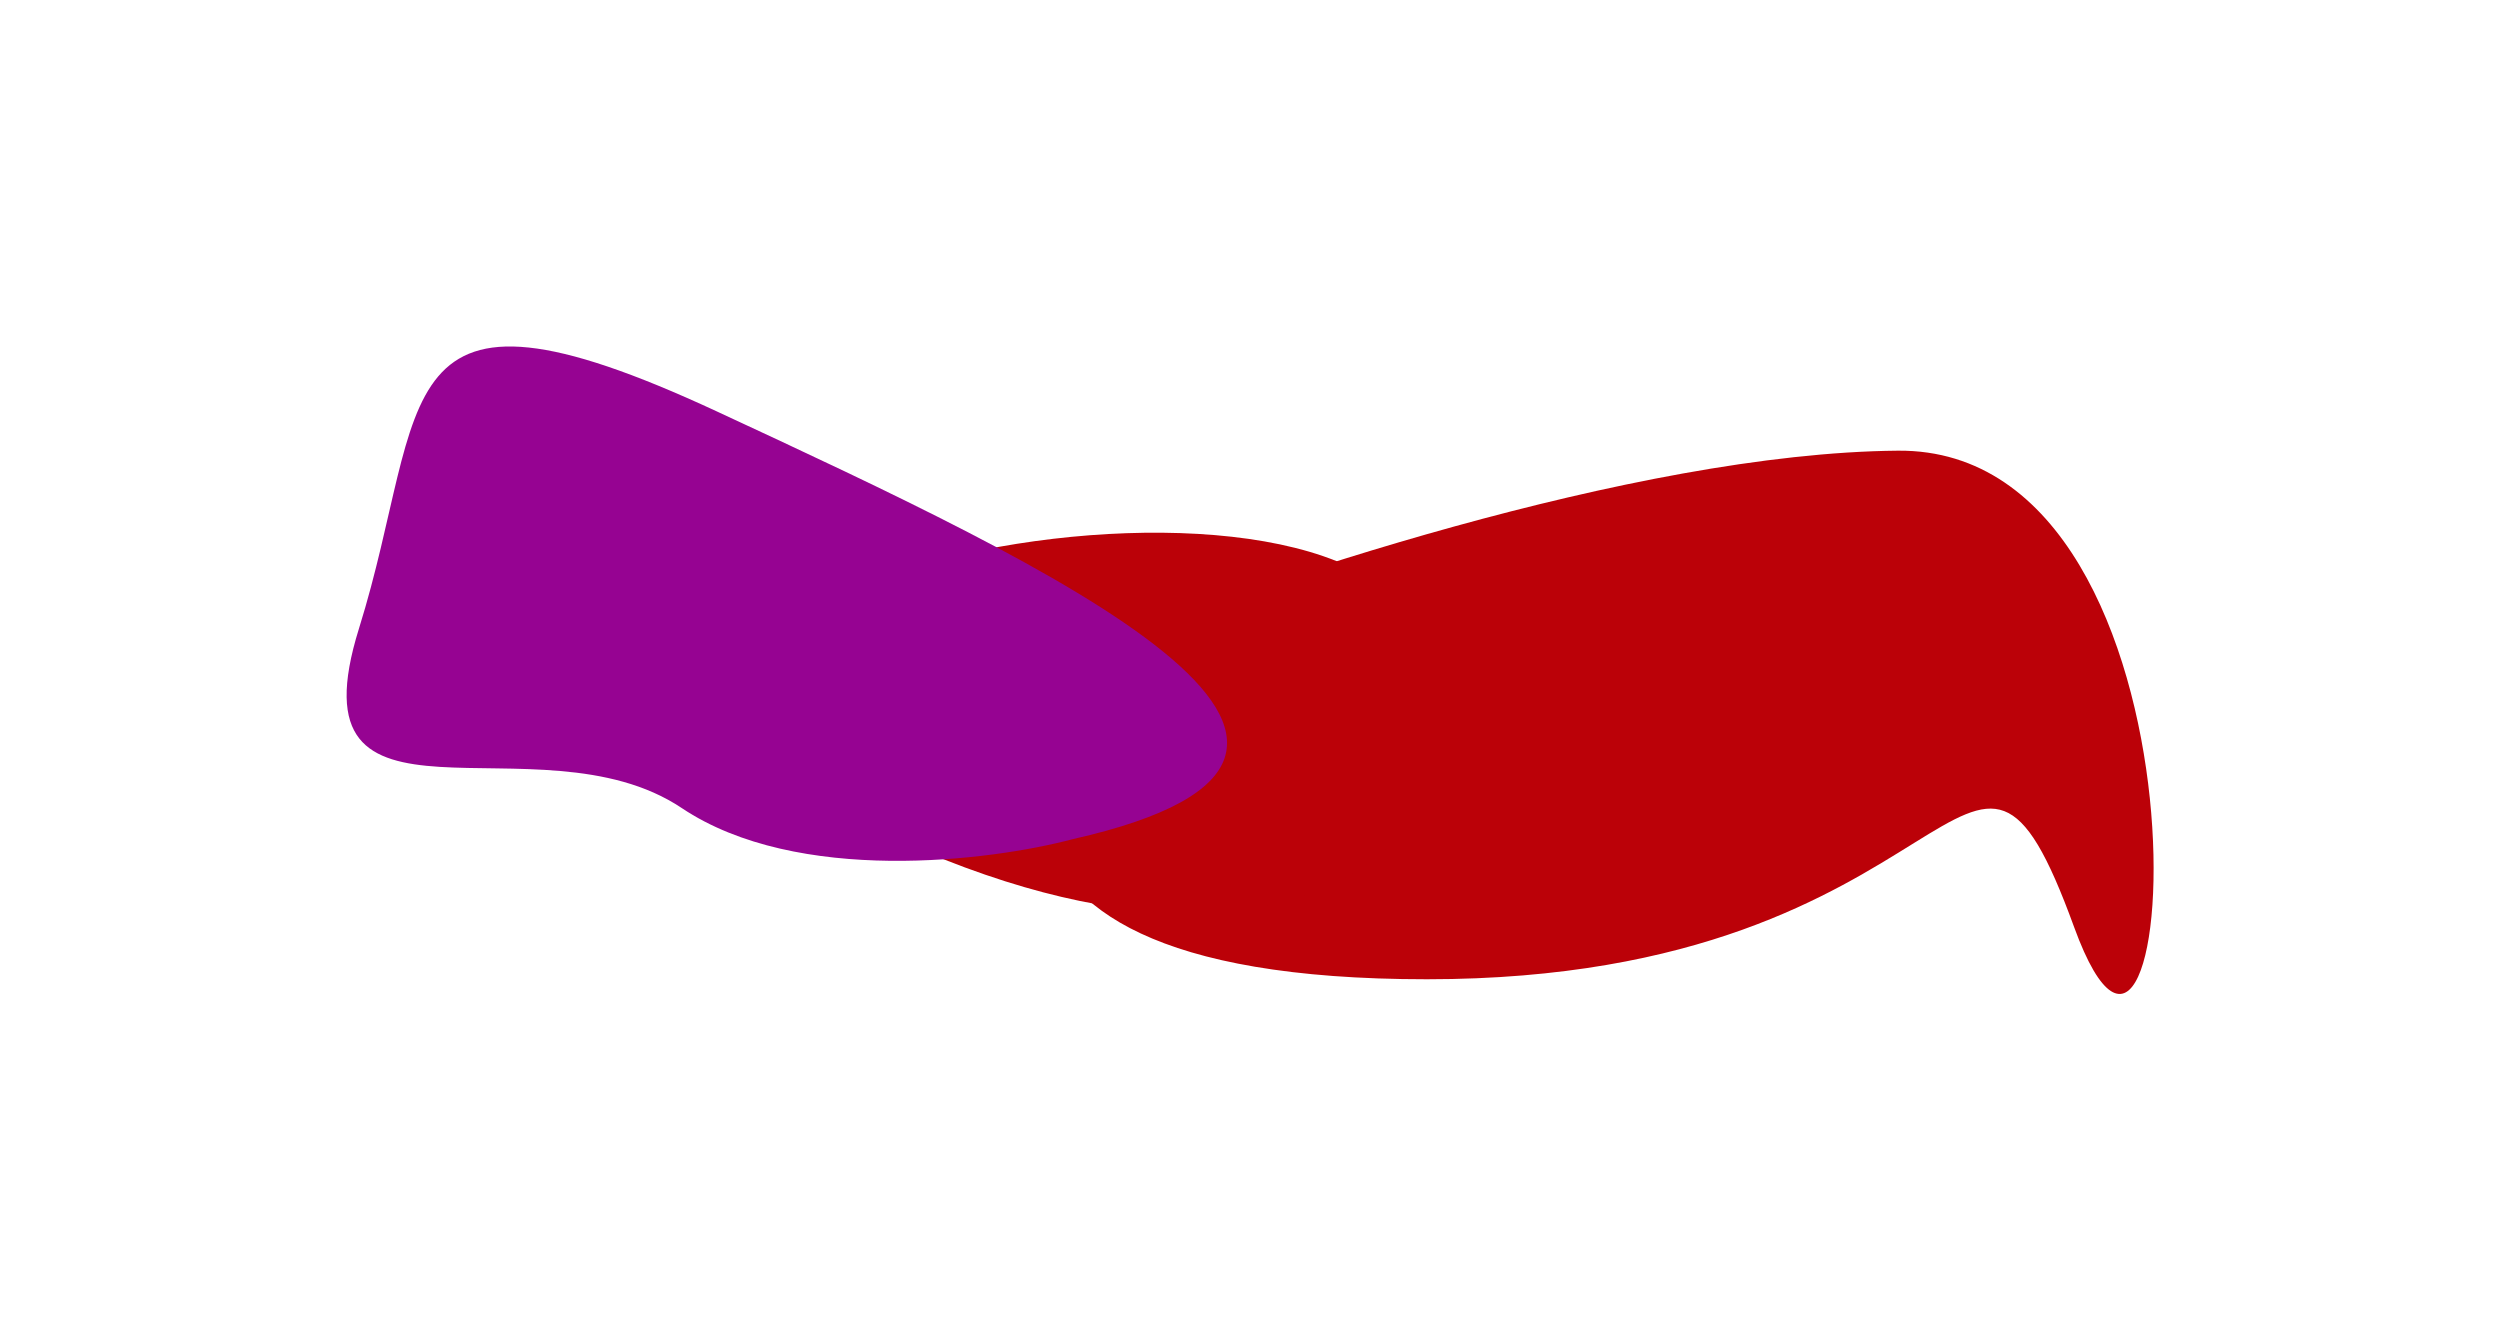
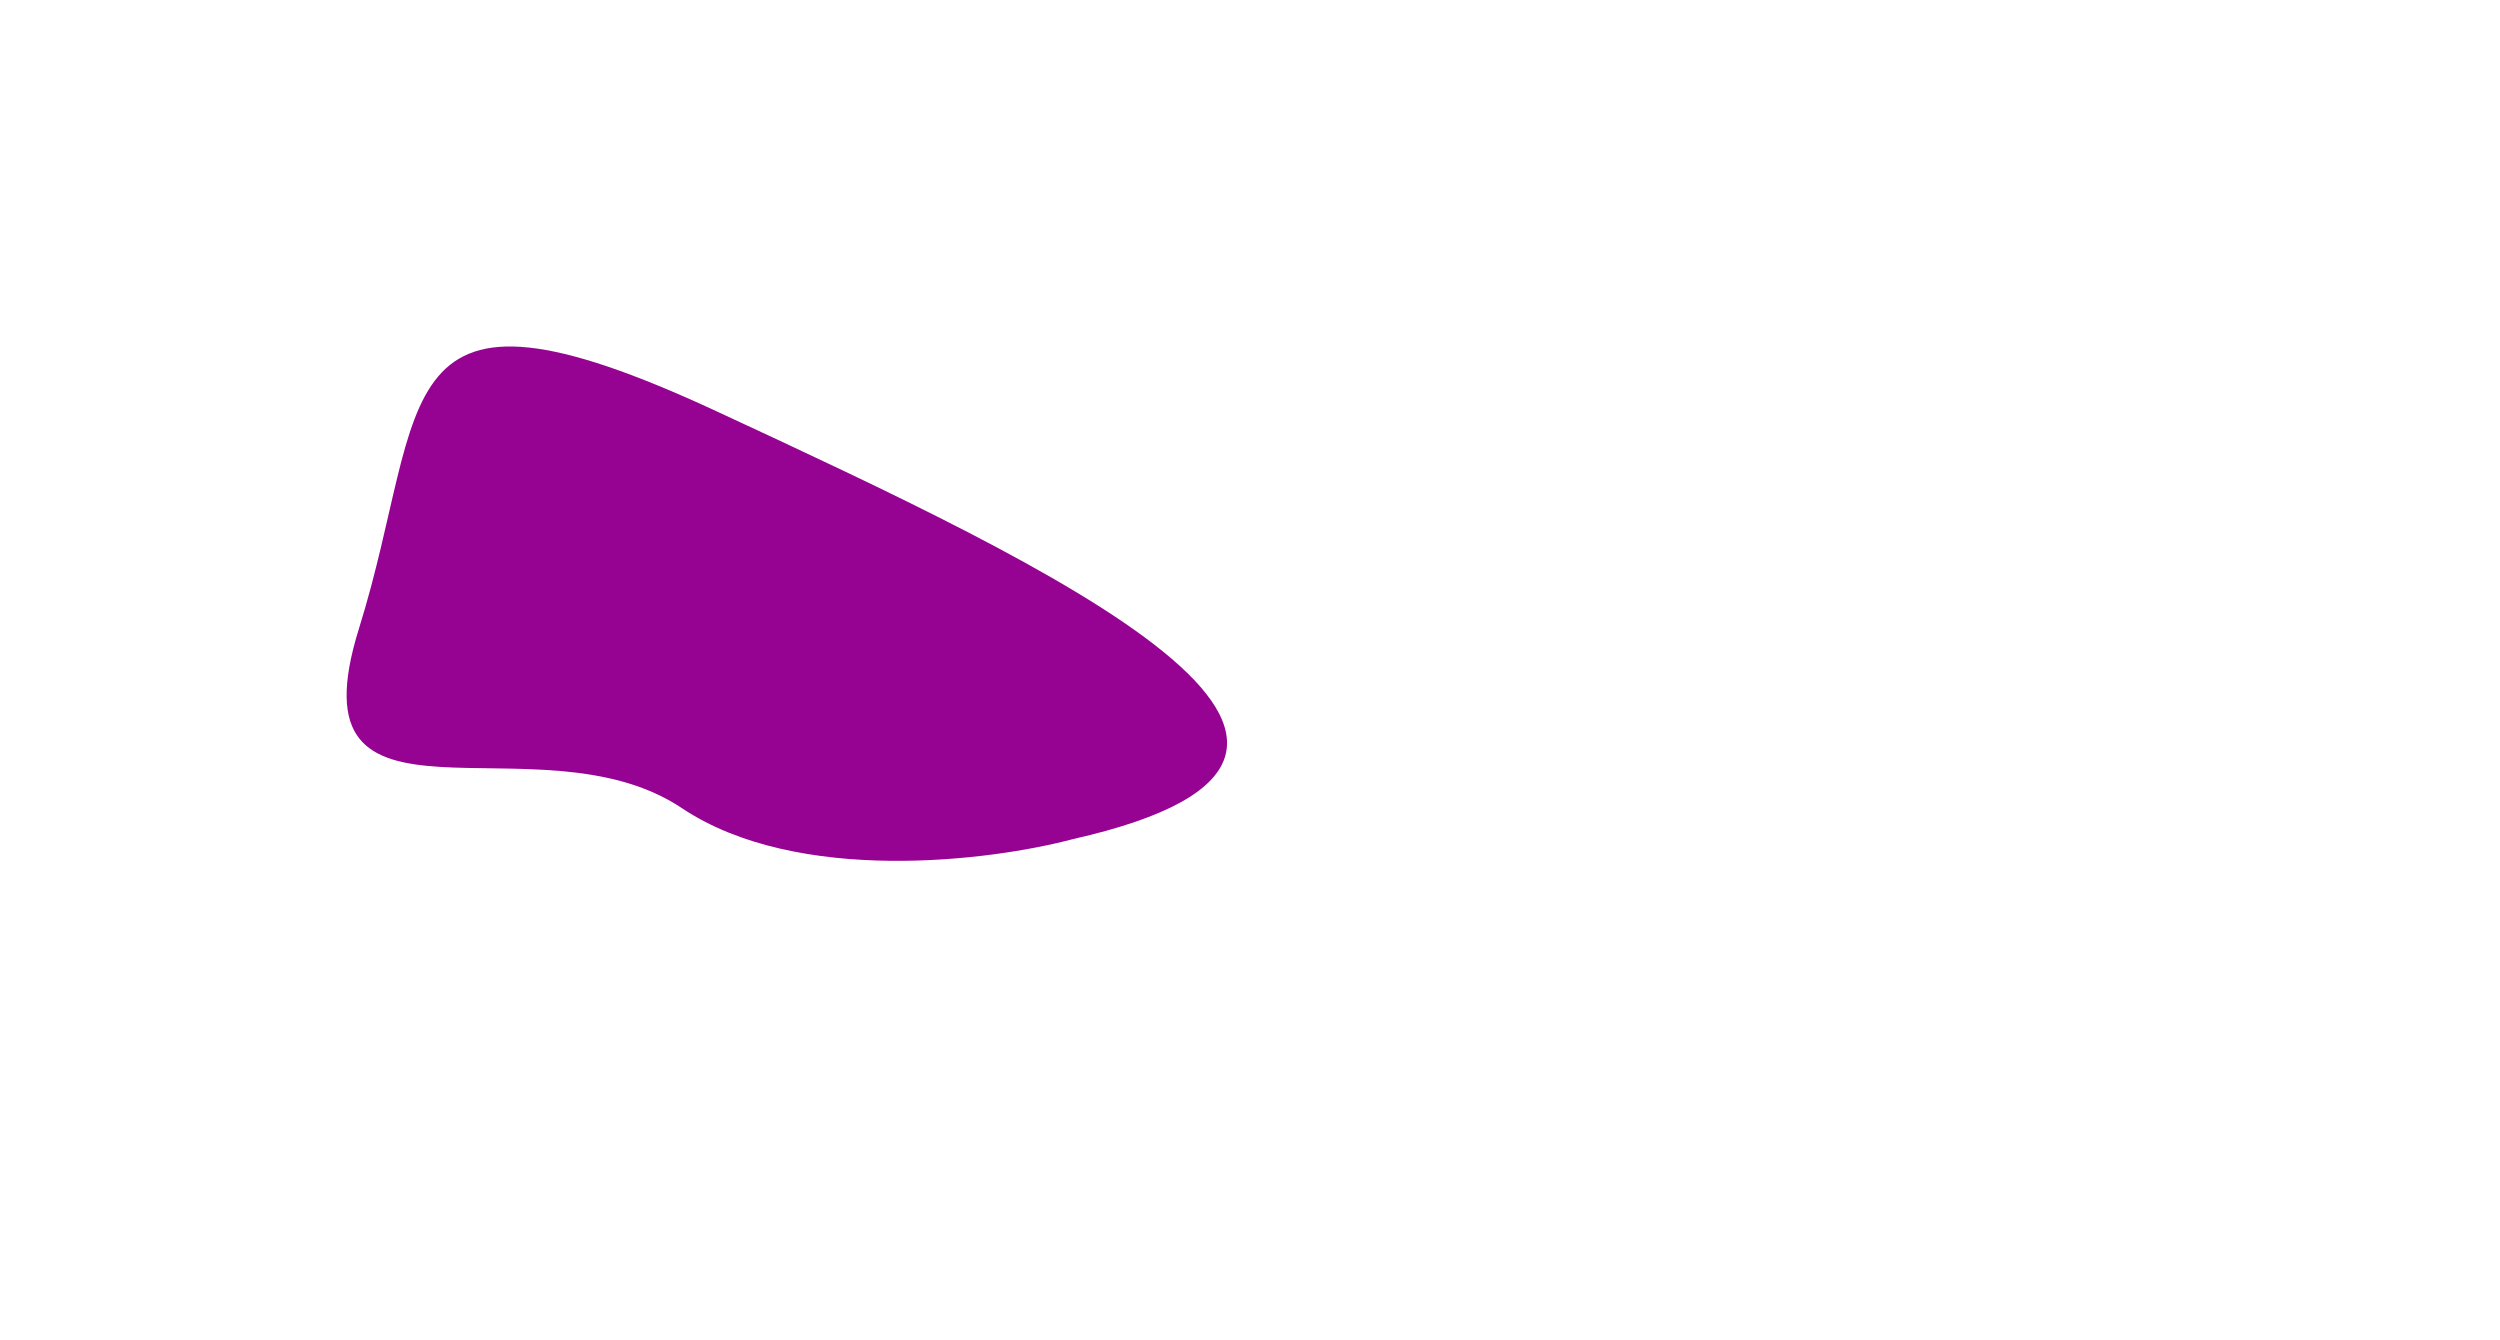
<svg xmlns="http://www.w3.org/2000/svg" width="1954" height="1047" viewBox="0 0 1954 1047" fill="none">
  <g filter="url(#filter0_f_1972_653)">
-     <path d="M1115.24 765.392C689.916 765.392 830.419 539.374 850.568 507.82C975.641 456.697 1277.3 354.01 1483.37 352.249C1740.96 350.048 1705.02 954.719 1621.15 724.665C1537.29 494.611 1540.55 765.392 1115.24 765.392Z" fill="#BB0108" />
-   </g>
+     </g>
  <g filter="url(#filter1_f_1972_653)">
-     <path d="M1098.85 476.559C1200.24 600.66 1055.62 823.406 687.799 649.982C319.975 476.559 988.032 329.652 1098.85 476.559Z" fill="#BB0108" />
-   </g>
+     </g>
  <g filter="url(#filter2_f_1972_653)">
    <path d="M532.855 631.572C623.274 692.067 774.358 672.956 838.598 655.839C1135.03 588.854 823.228 443.711 560.216 321.54C297.203 199.368 335.76 314.378 280.571 491.265C225.381 668.152 419.831 555.952 532.855 631.572Z" fill="#960392" />
  </g>
  <defs>
    <filter id="filter0_f_1972_653" x="542.326" y="82.243" width="1410.94" height="964.646" filterUnits="userSpaceOnUse" color-interpolation-filters="sRGB">
      <feFlood flood-opacity="0" result="BackgroundImageFix" />
      <feBlend mode="normal" in="SourceGraphic" in2="BackgroundImageFix" result="shape" />
      <feGaussianBlur stdDeviation="135" result="effect1_foregroundBlur_1972_653" />
    </filter>
    <filter id="filter1_f_1972_653" x="308.354" y="146.356" width="1092.04" height="837.252" filterUnits="userSpaceOnUse" color-interpolation-filters="sRGB">
      <feFlood flood-opacity="0" result="BackgroundImageFix" />
      <feBlend mode="normal" in="SourceGraphic" in2="BackgroundImageFix" result="shape" />
      <feGaussianBlur stdDeviation="135" result="effect1_foregroundBlur_1972_653" />
    </filter>
    <filter id="filter2_f_1972_653" x="0.915" y="0.814" width="1228.15" height="942.029" filterUnits="userSpaceOnUse" color-interpolation-filters="sRGB">
      <feFlood flood-opacity="0" result="BackgroundImageFix" />
      <feBlend mode="normal" in="SourceGraphic" in2="BackgroundImageFix" result="shape" />
      <feGaussianBlur stdDeviation="135" result="effect1_foregroundBlur_1972_653" />
    </filter>
  </defs>
</svg>